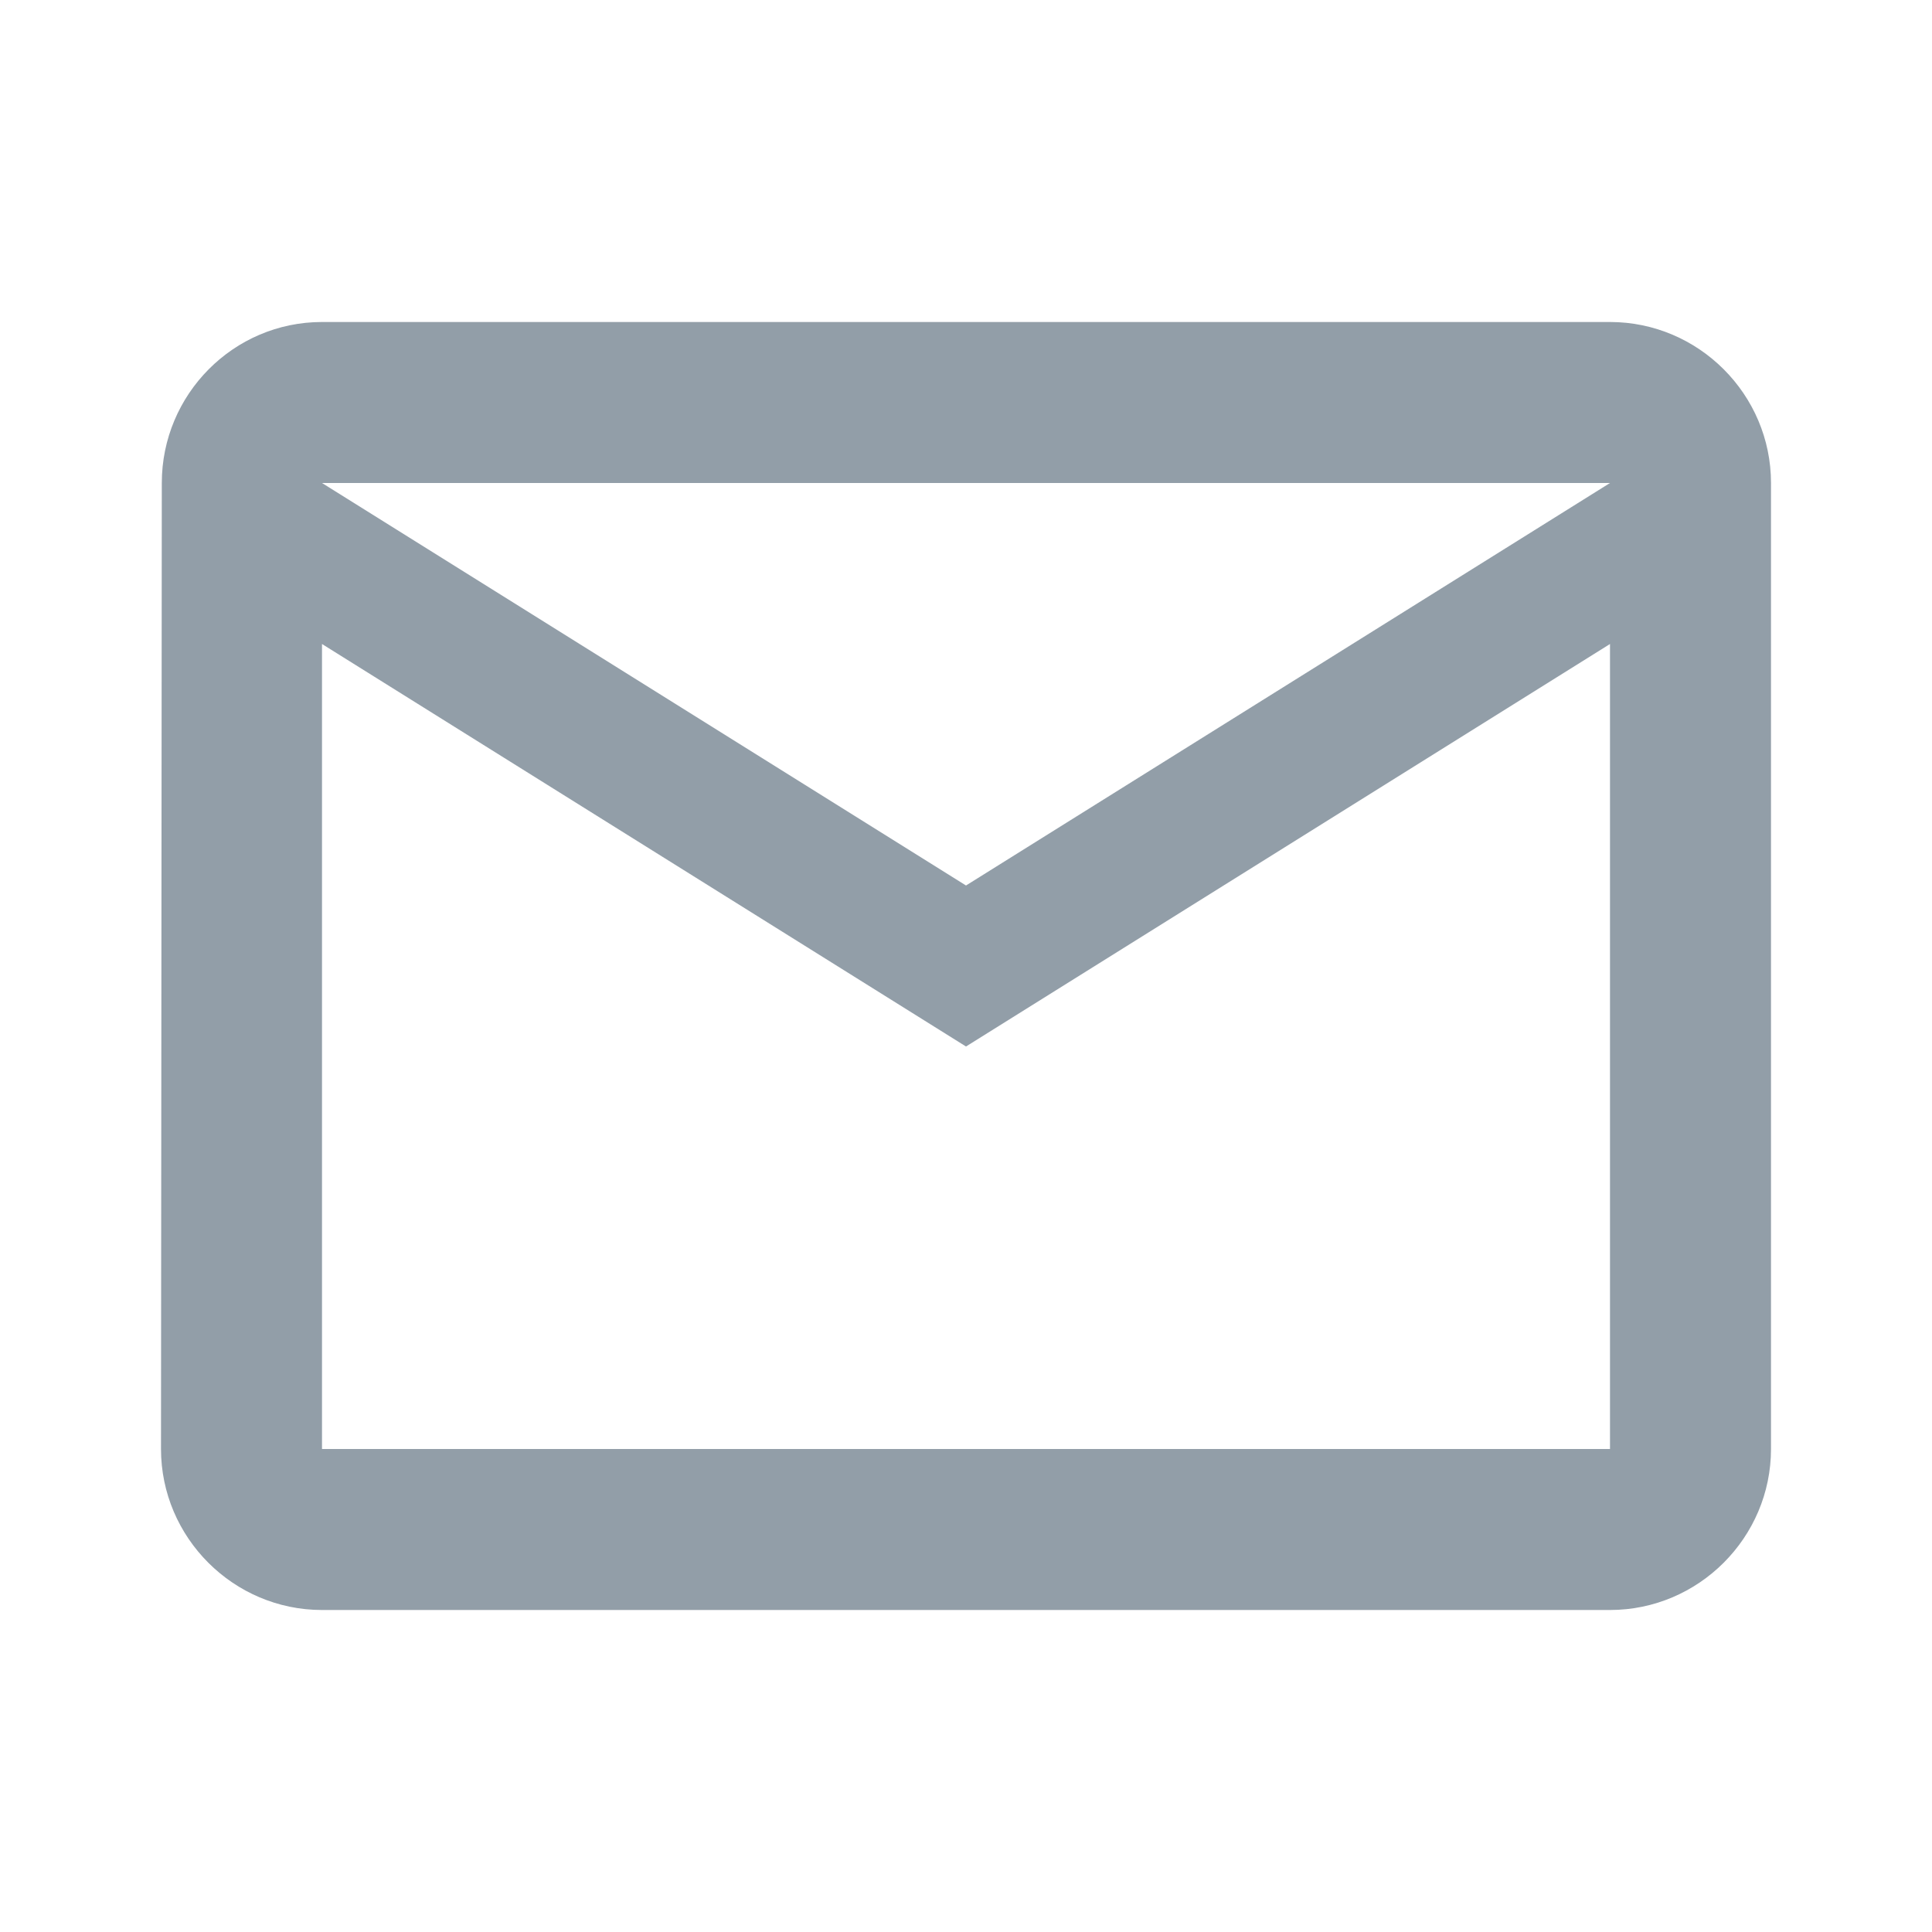
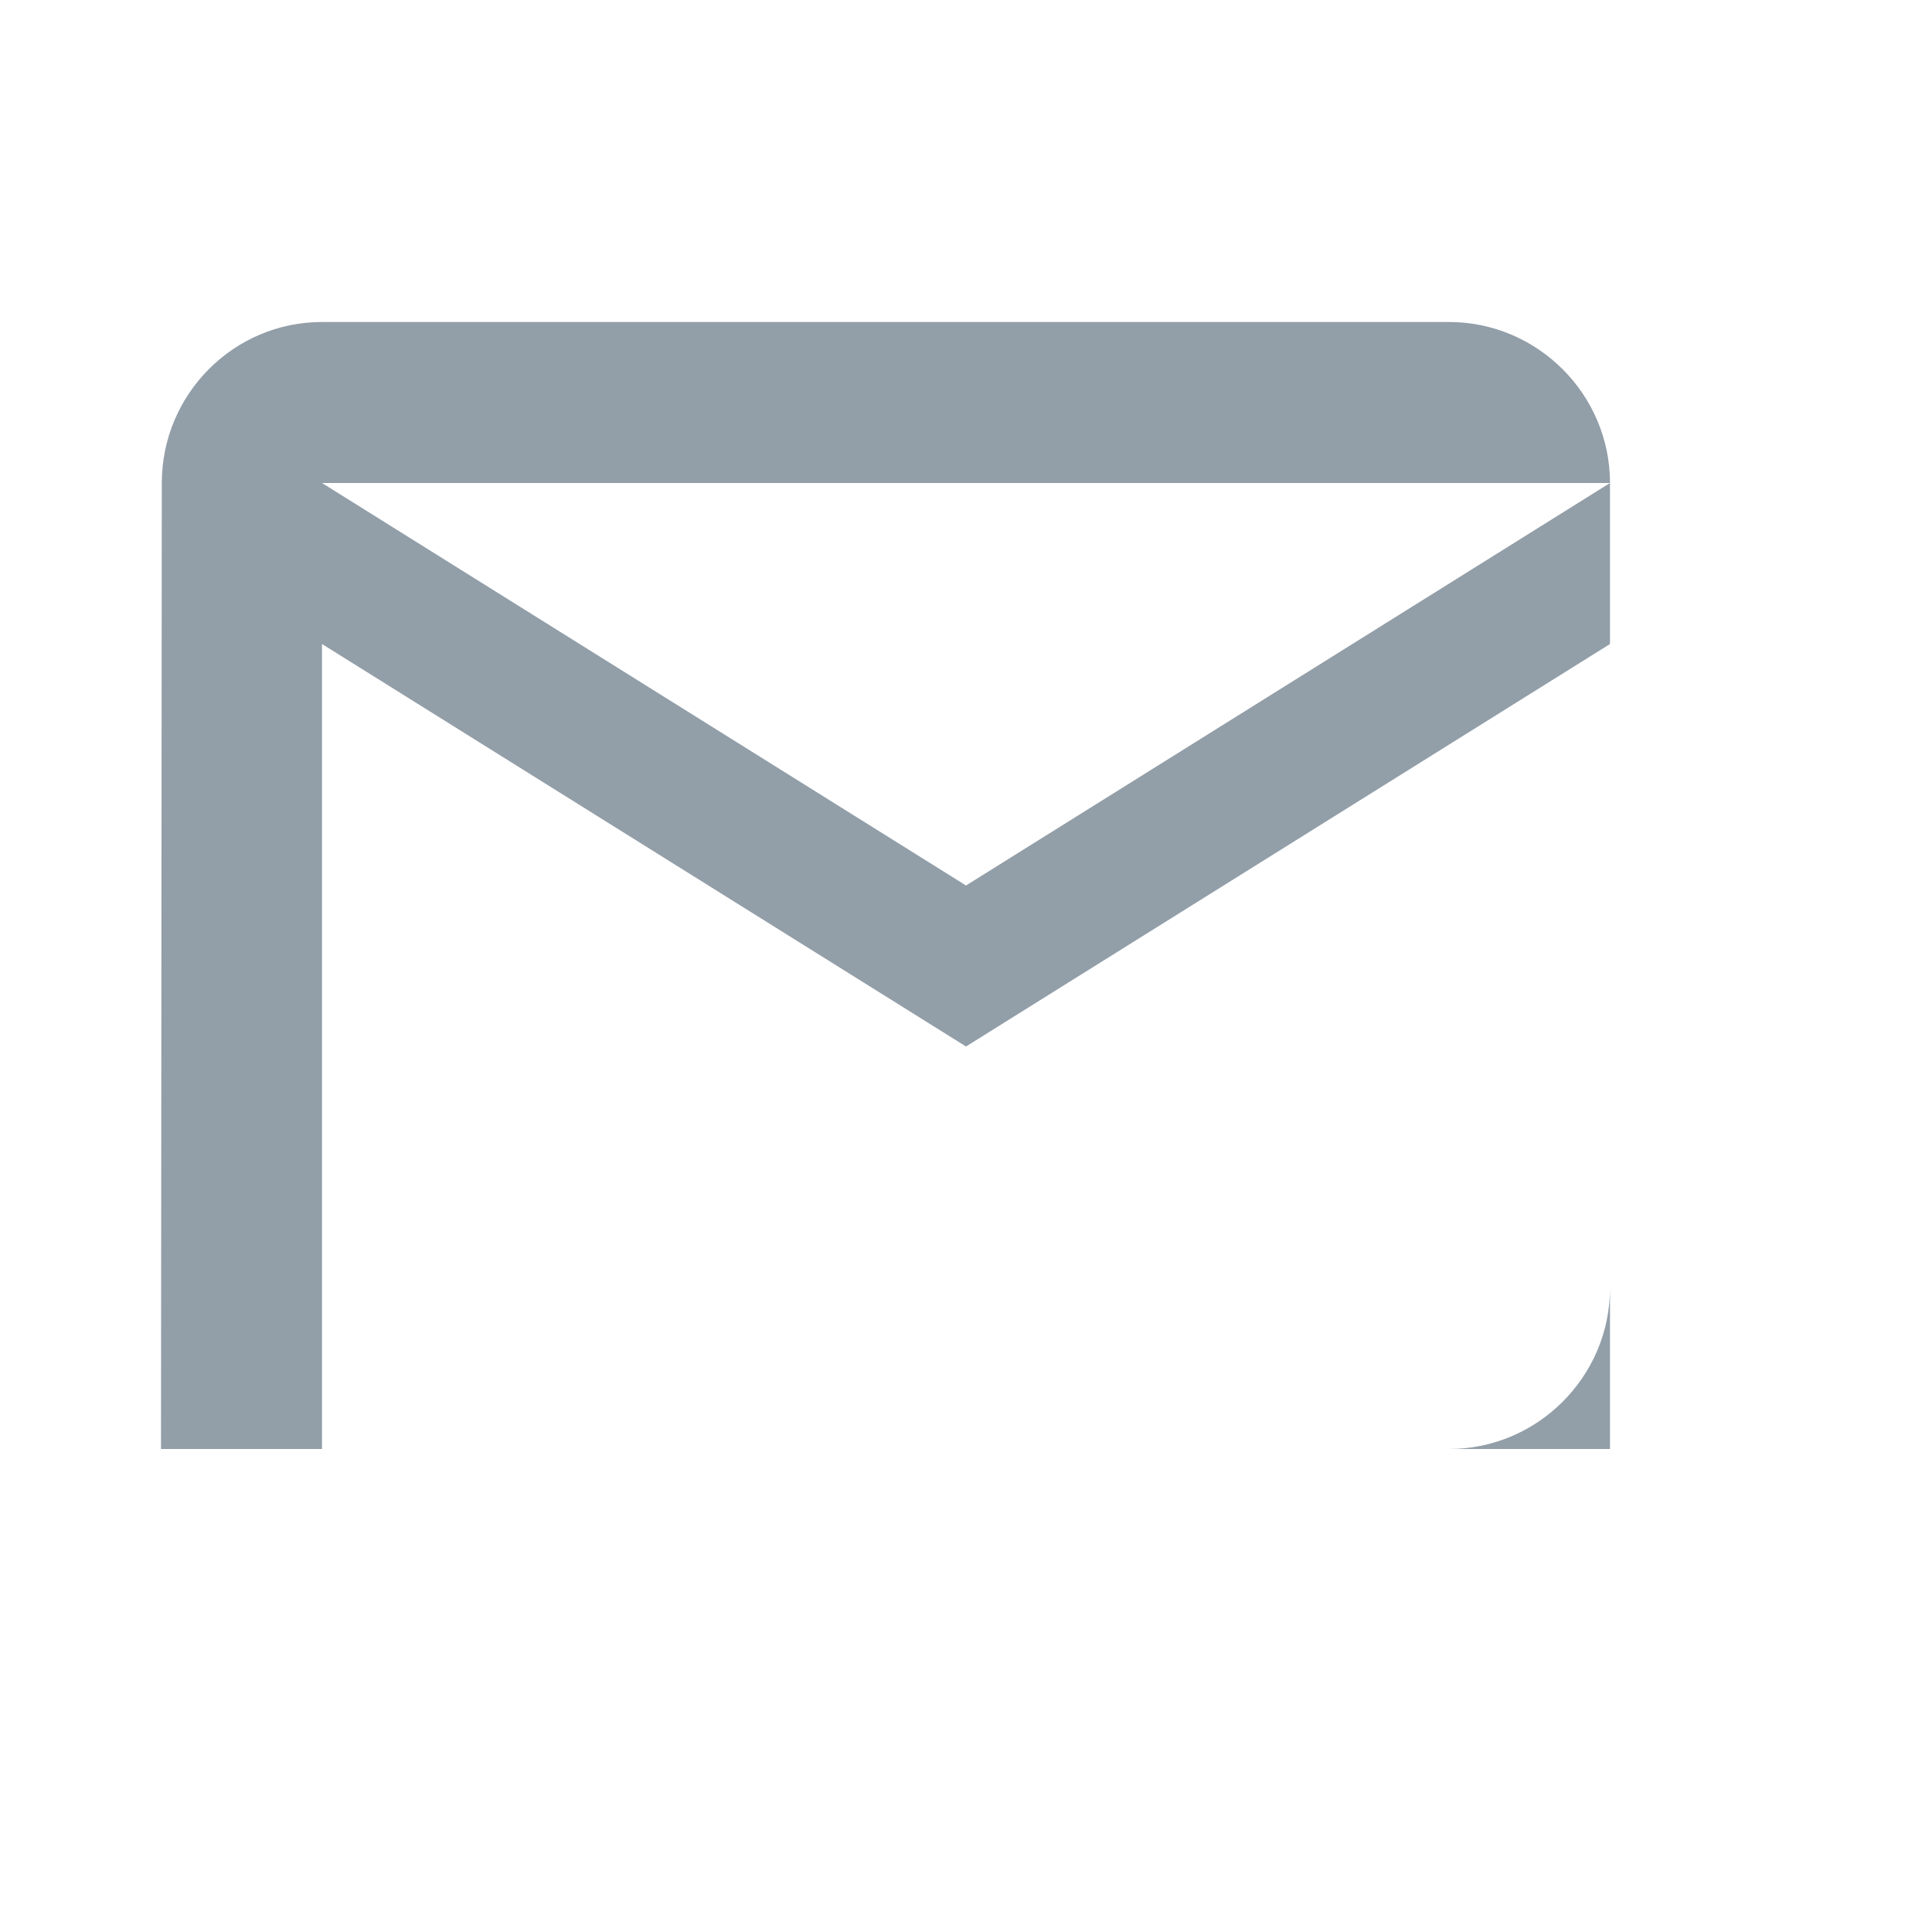
<svg xmlns="http://www.w3.org/2000/svg" viewBox="0 0 24 24" width="22" height="22">
-   <path fill="#929EA8" fill-rule="nonzero" stroke="none" stroke-width="1" d="M20 4H4c-1.1 0-1.99.9-1.99 2L2 18c0 1.1.9 2 2 2h16c1.1 0 2-.9 2-2V6c0-1.1-.9-2-2-2Zm0 14H4V8l8 5 8-5v10Zm-8-7L4 6h16l-8 5Z" />
+   <path fill="#929EA8" fill-rule="nonzero" stroke="none" stroke-width="1" d="M20 4H4c-1.1 0-1.99.9-1.99 2L2 18h16c1.1 0 2-.9 2-2V6c0-1.1-.9-2-2-2Zm0 14H4V8l8 5 8-5v10Zm-8-7L4 6h16l-8 5Z" />
</svg>